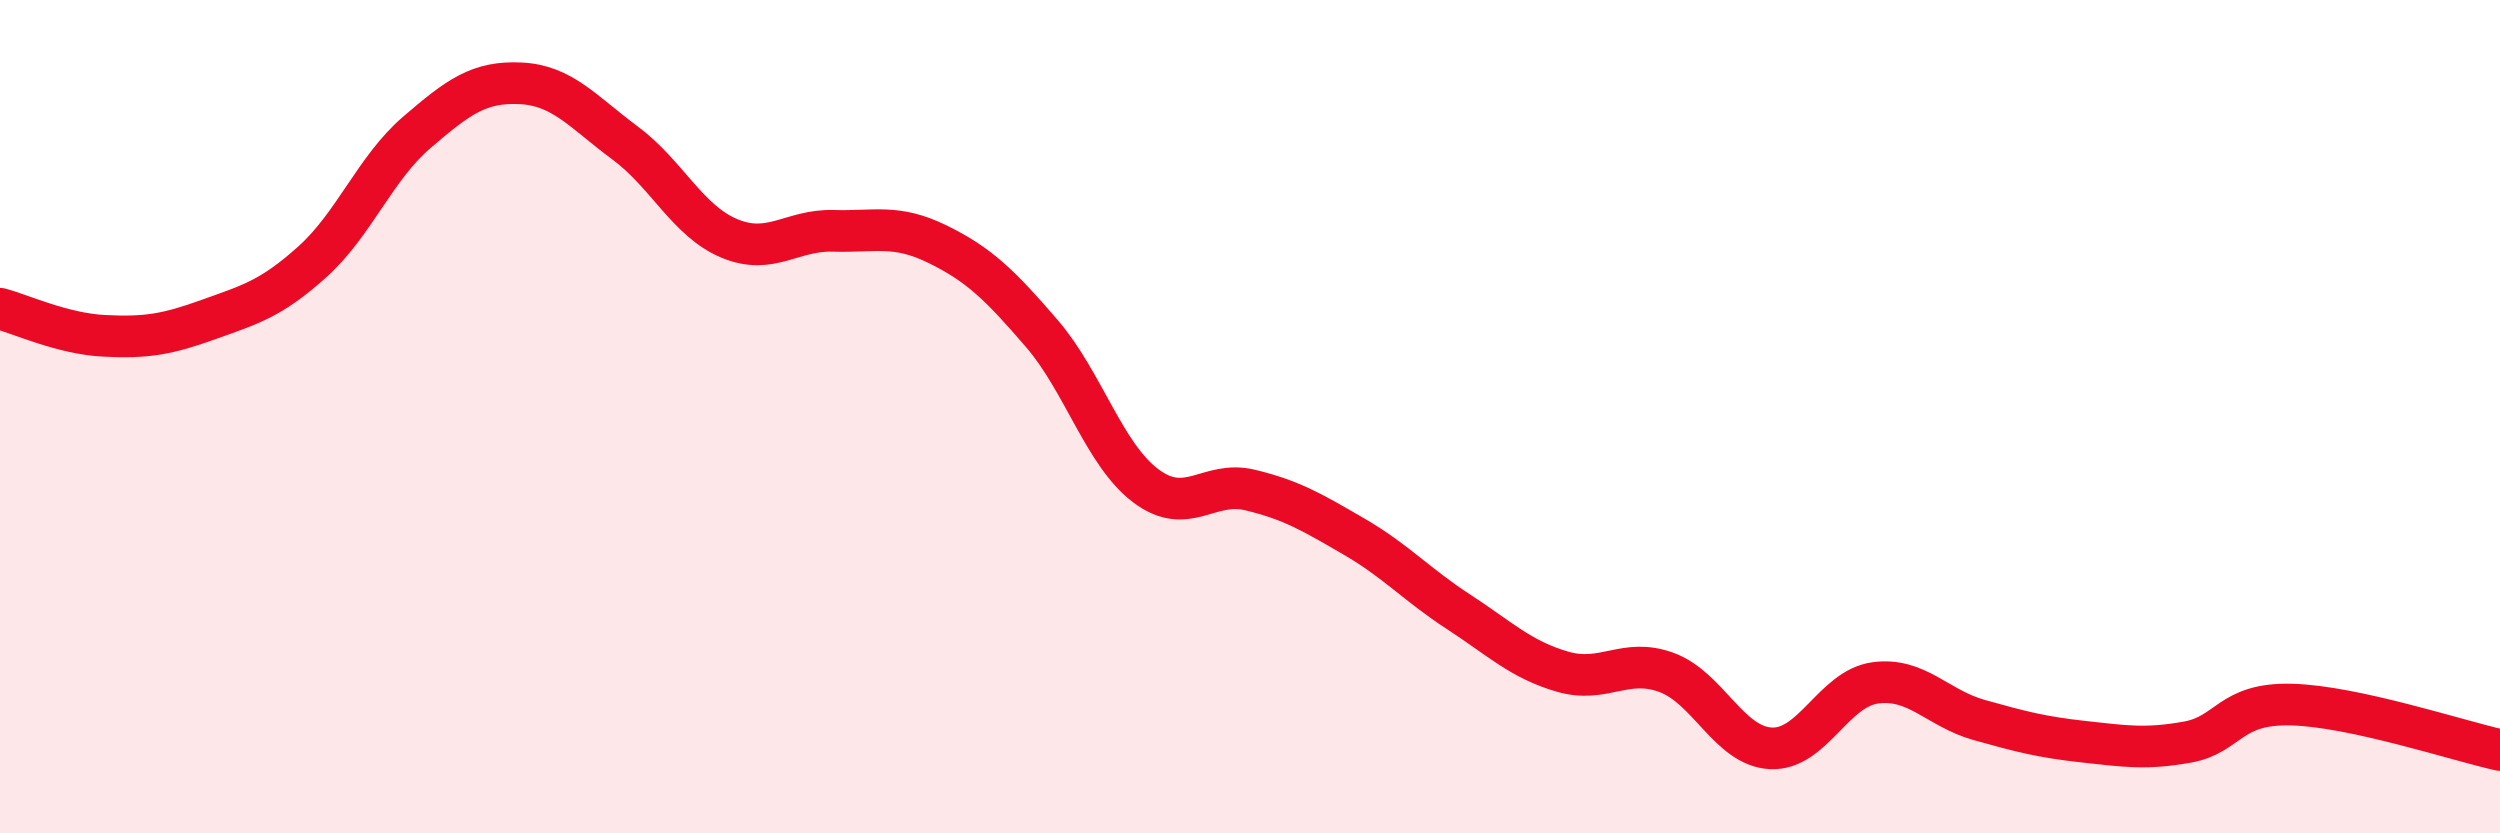
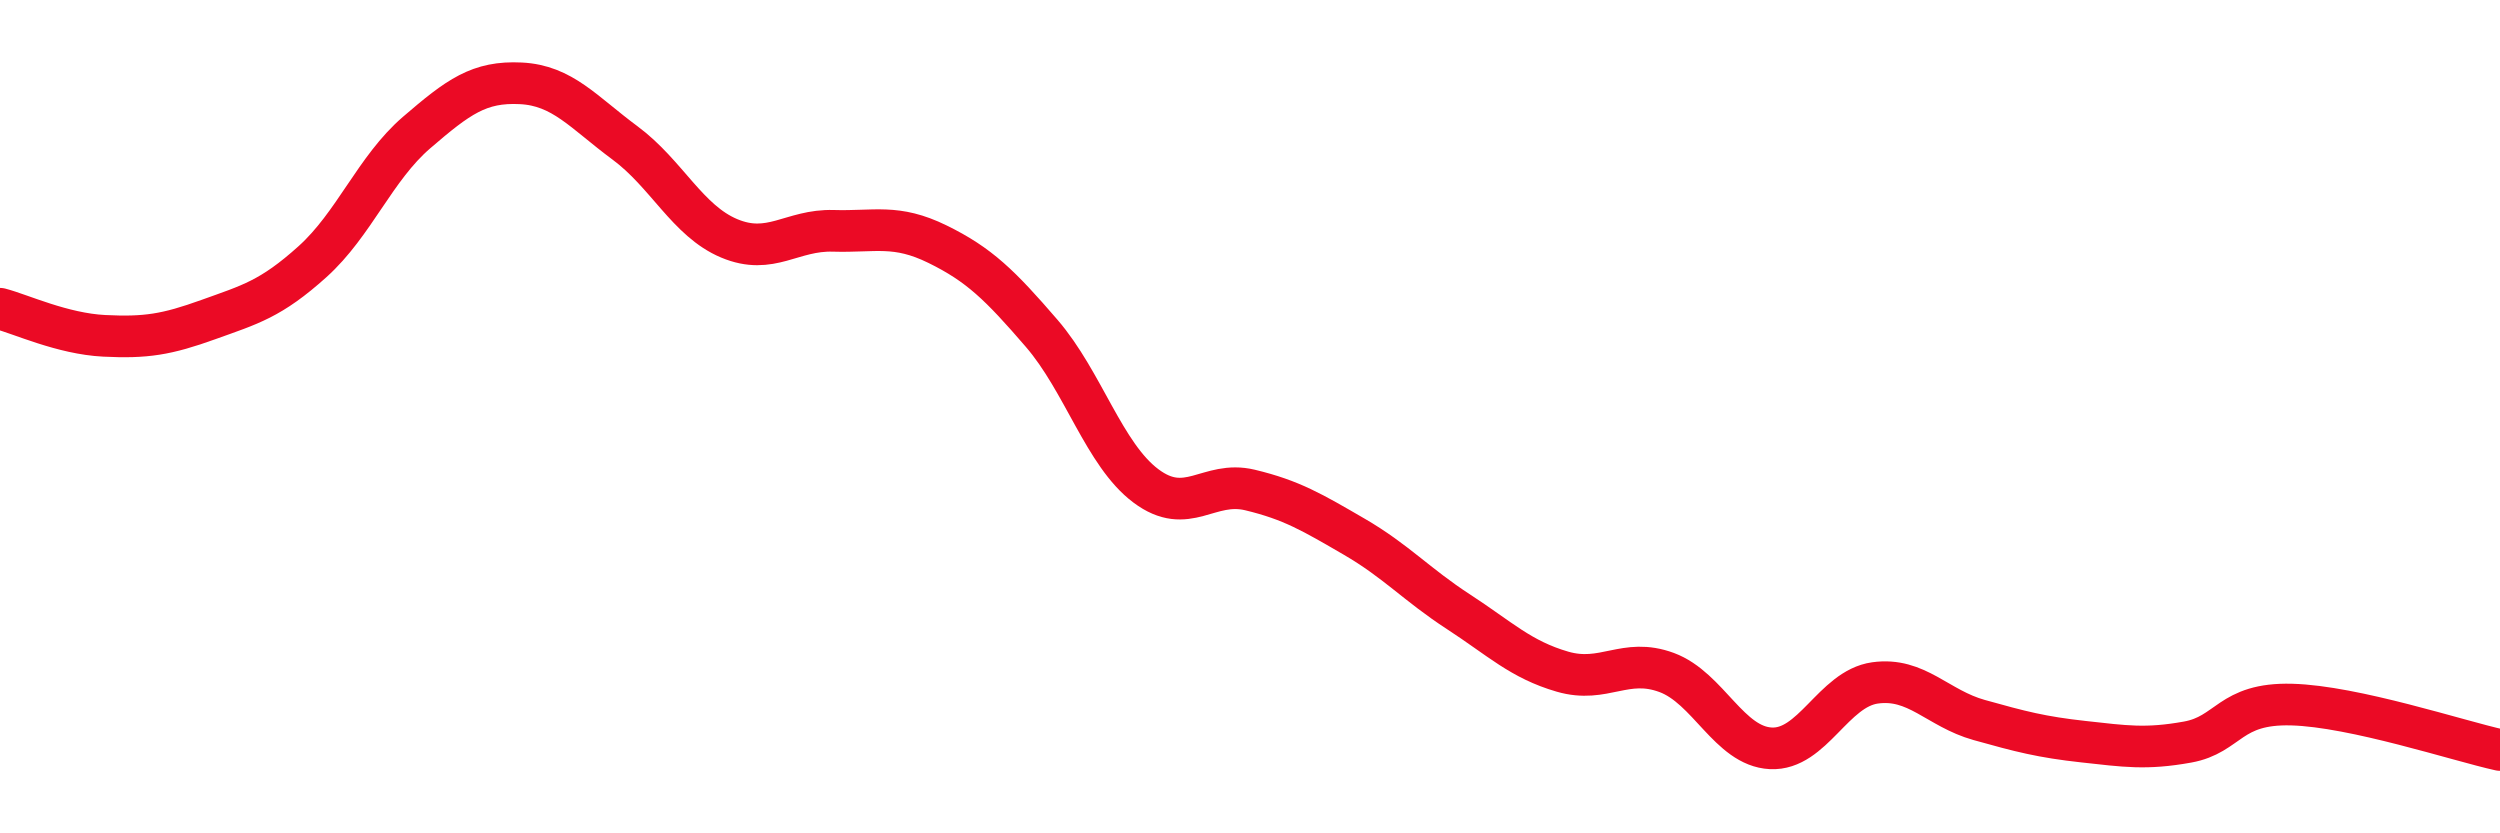
<svg xmlns="http://www.w3.org/2000/svg" width="60" height="20" viewBox="0 0 60 20">
-   <path d="M 0,7.41 C 0.5,7.54 1.5,8.01 2.5,8.06 C 3.5,8.11 4,8.03 5,7.67 C 6,7.31 6.5,7.18 7.5,6.28 C 8.5,5.38 9,4.04 10,3.18 C 11,2.32 11.5,1.95 12.5,2 C 13.5,2.05 14,2.69 15,3.43 C 16,4.17 16.5,5.3 17.5,5.72 C 18.5,6.14 19,5.51 20,5.54 C 21,5.57 21.5,5.37 22.5,5.86 C 23.5,6.35 24,6.84 25,8 C 26,9.16 26.5,10.91 27.5,11.66 C 28.5,12.41 29,11.52 30,11.76 C 31,12 31.5,12.3 32.5,12.88 C 33.5,13.46 34,14.03 35,14.68 C 36,15.33 36.5,15.83 37.5,16.12 C 38.5,16.41 39,15.77 40,16.14 C 41,16.51 41.5,17.91 42.5,17.96 C 43.5,18.01 44,16.53 45,16.39 C 46,16.25 46.5,17 47.5,17.28 C 48.5,17.56 49,17.69 50,17.8 C 51,17.91 51.5,17.99 52.5,17.81 C 53.5,17.63 53.5,16.87 55,16.91 C 56.5,16.95 59,17.78 60,18L60 20L0 20Z" fill="#EB0A25" opacity="0.1" stroke-linecap="round" stroke-linejoin="round" />
  <path d="M 0,7.41 C 0.5,7.54 1.5,8.01 2.5,8.06 C 3.5,8.11 4,8.03 5,7.67 C 6,7.31 6.5,7.18 7.5,6.28 C 8.5,5.38 9,4.04 10,3.18 C 11,2.32 11.5,1.95 12.5,2 C 13.5,2.05 14,2.69 15,3.43 C 16,4.17 16.5,5.3 17.5,5.72 C 18.5,6.14 19,5.51 20,5.54 C 21,5.57 21.5,5.37 22.5,5.86 C 23.5,6.35 24,6.84 25,8 C 26,9.16 26.5,10.91 27.5,11.66 C 28.5,12.41 29,11.52 30,11.76 C 31,12 31.5,12.3 32.5,12.88 C 33.5,13.46 34,14.03 35,14.68 C 36,15.33 36.5,15.83 37.5,16.12 C 38.5,16.41 39,15.77 40,16.14 C 41,16.51 41.5,17.91 42.5,17.96 C 43.5,18.01 44,16.53 45,16.39 C 46,16.25 46.5,17 47.5,17.28 C 48.5,17.56 49,17.69 50,17.8 C 51,17.91 51.5,17.99 52.5,17.81 C 53.5,17.63 53.5,16.87 55,16.91 C 56.5,16.95 59,17.78 60,18" stroke="#EB0A25" stroke-width="1" fill="none" stroke-linecap="round" stroke-linejoin="round" />
</svg>